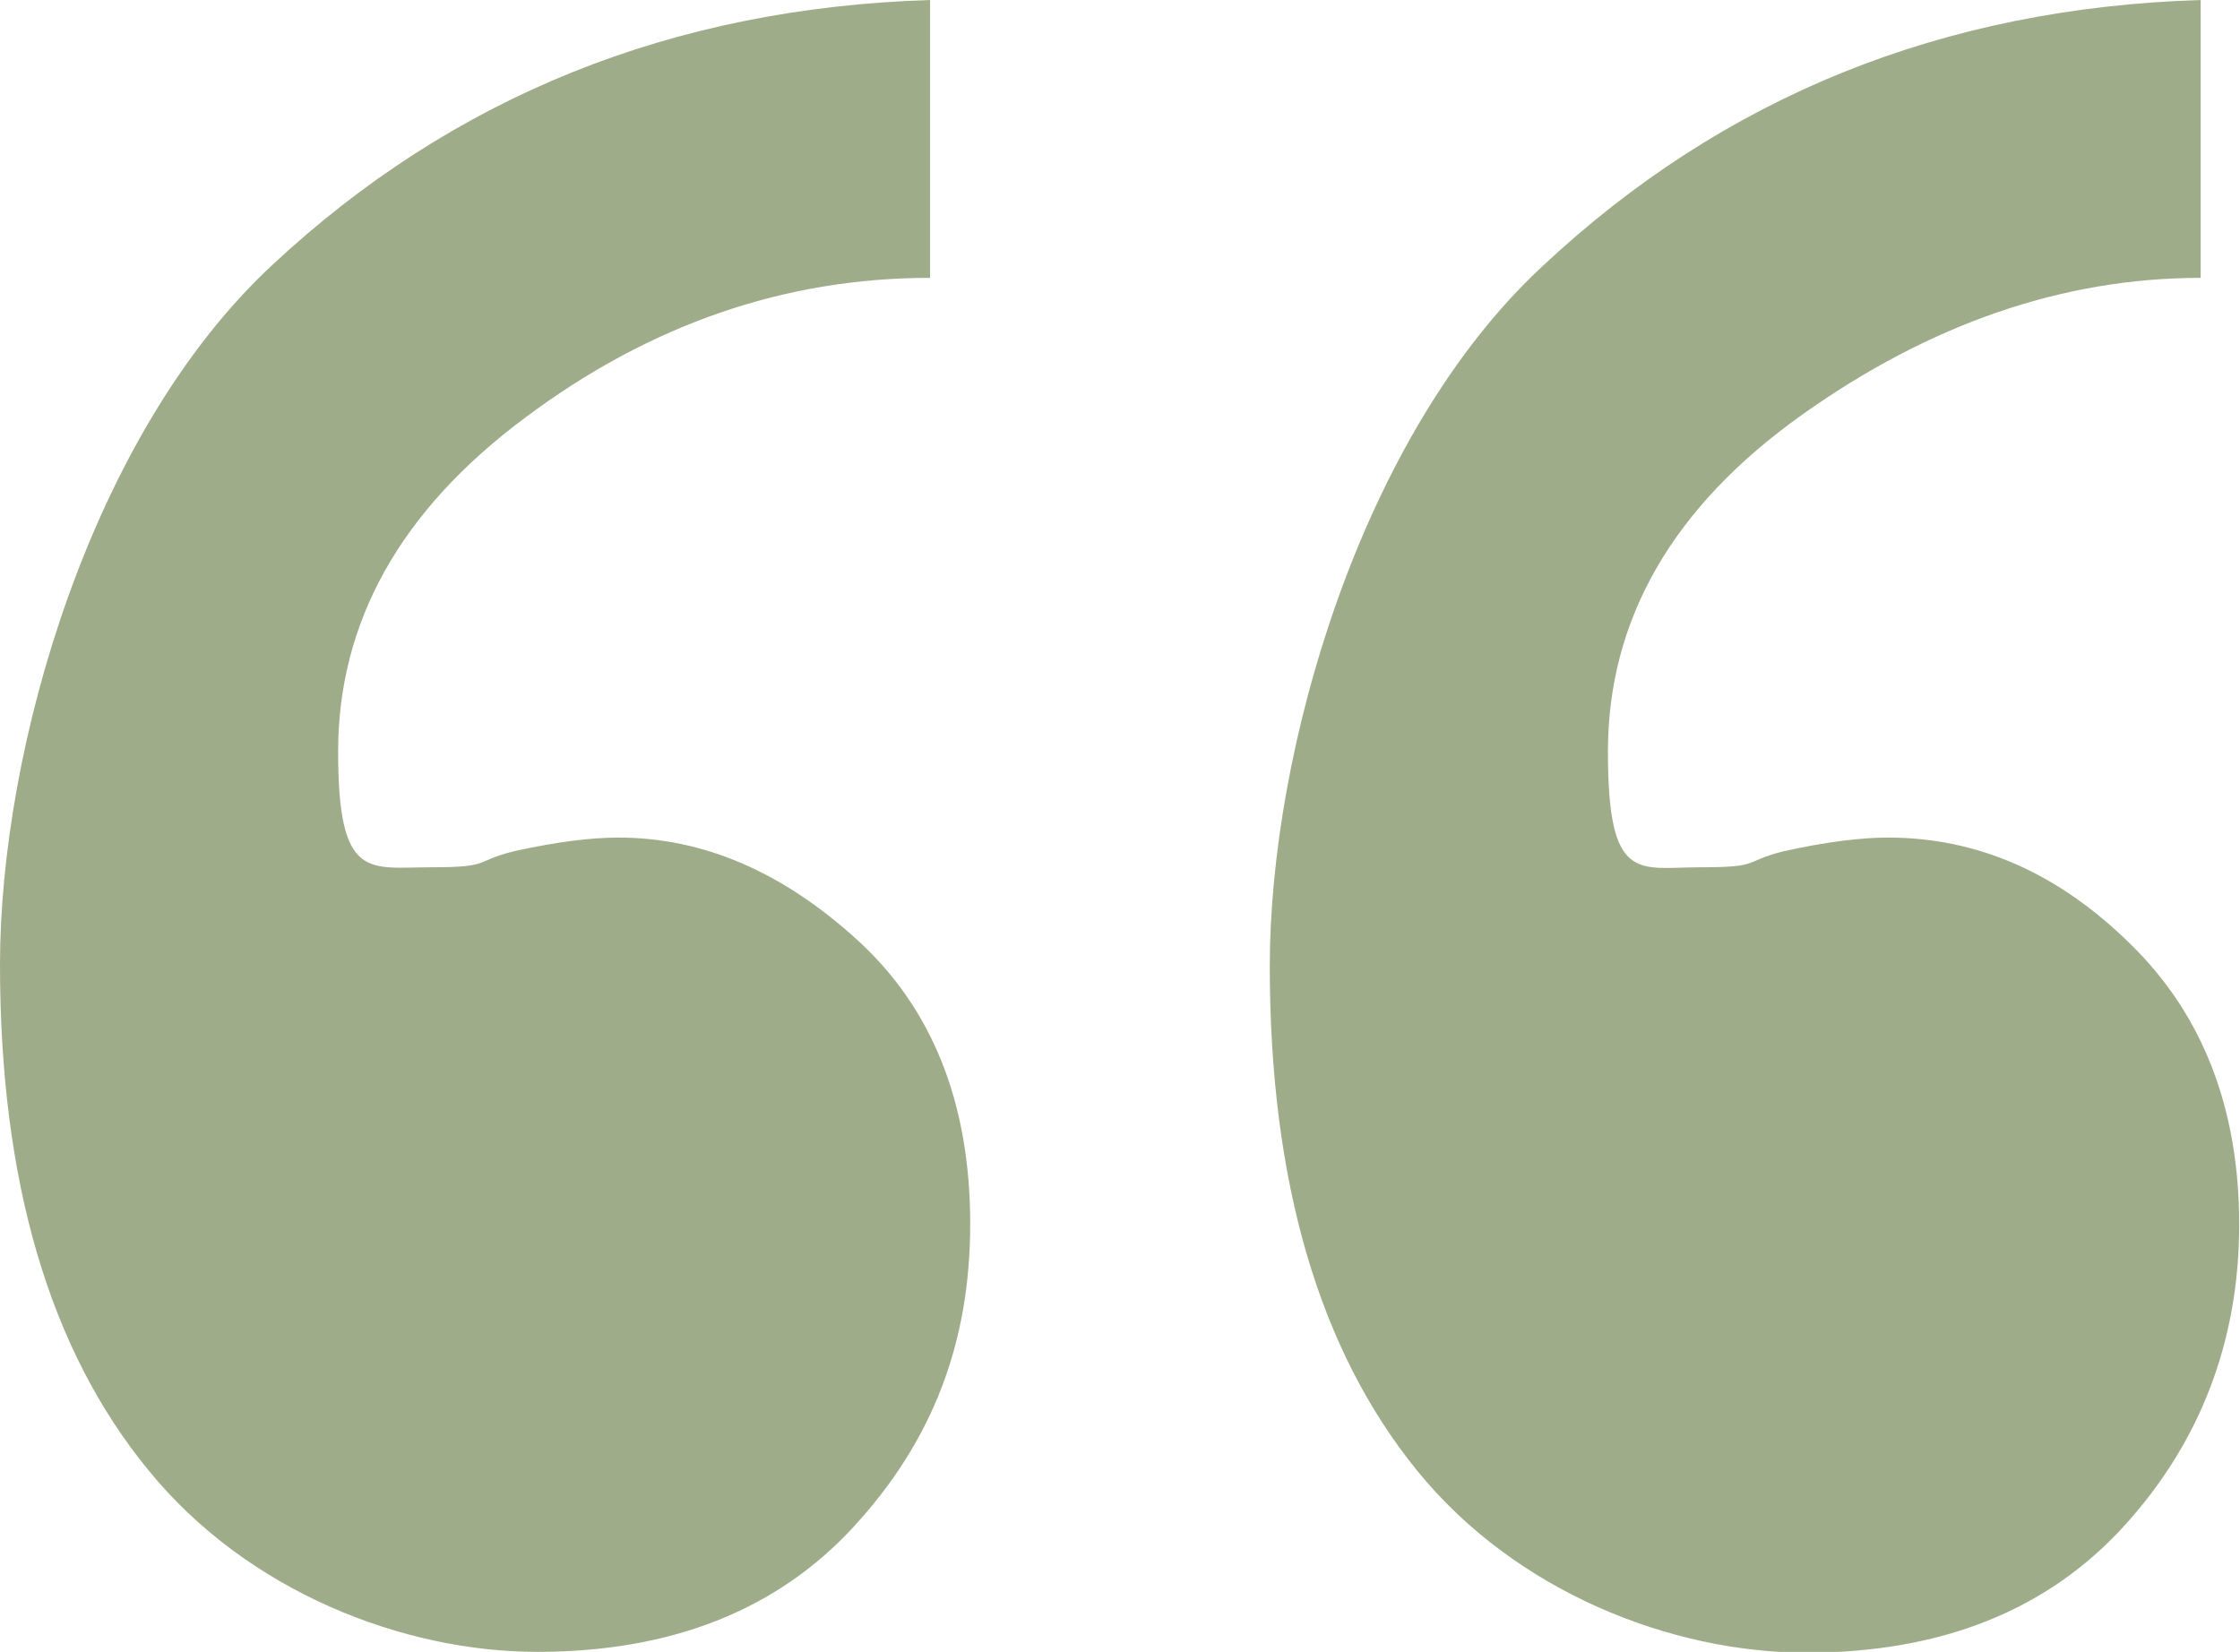
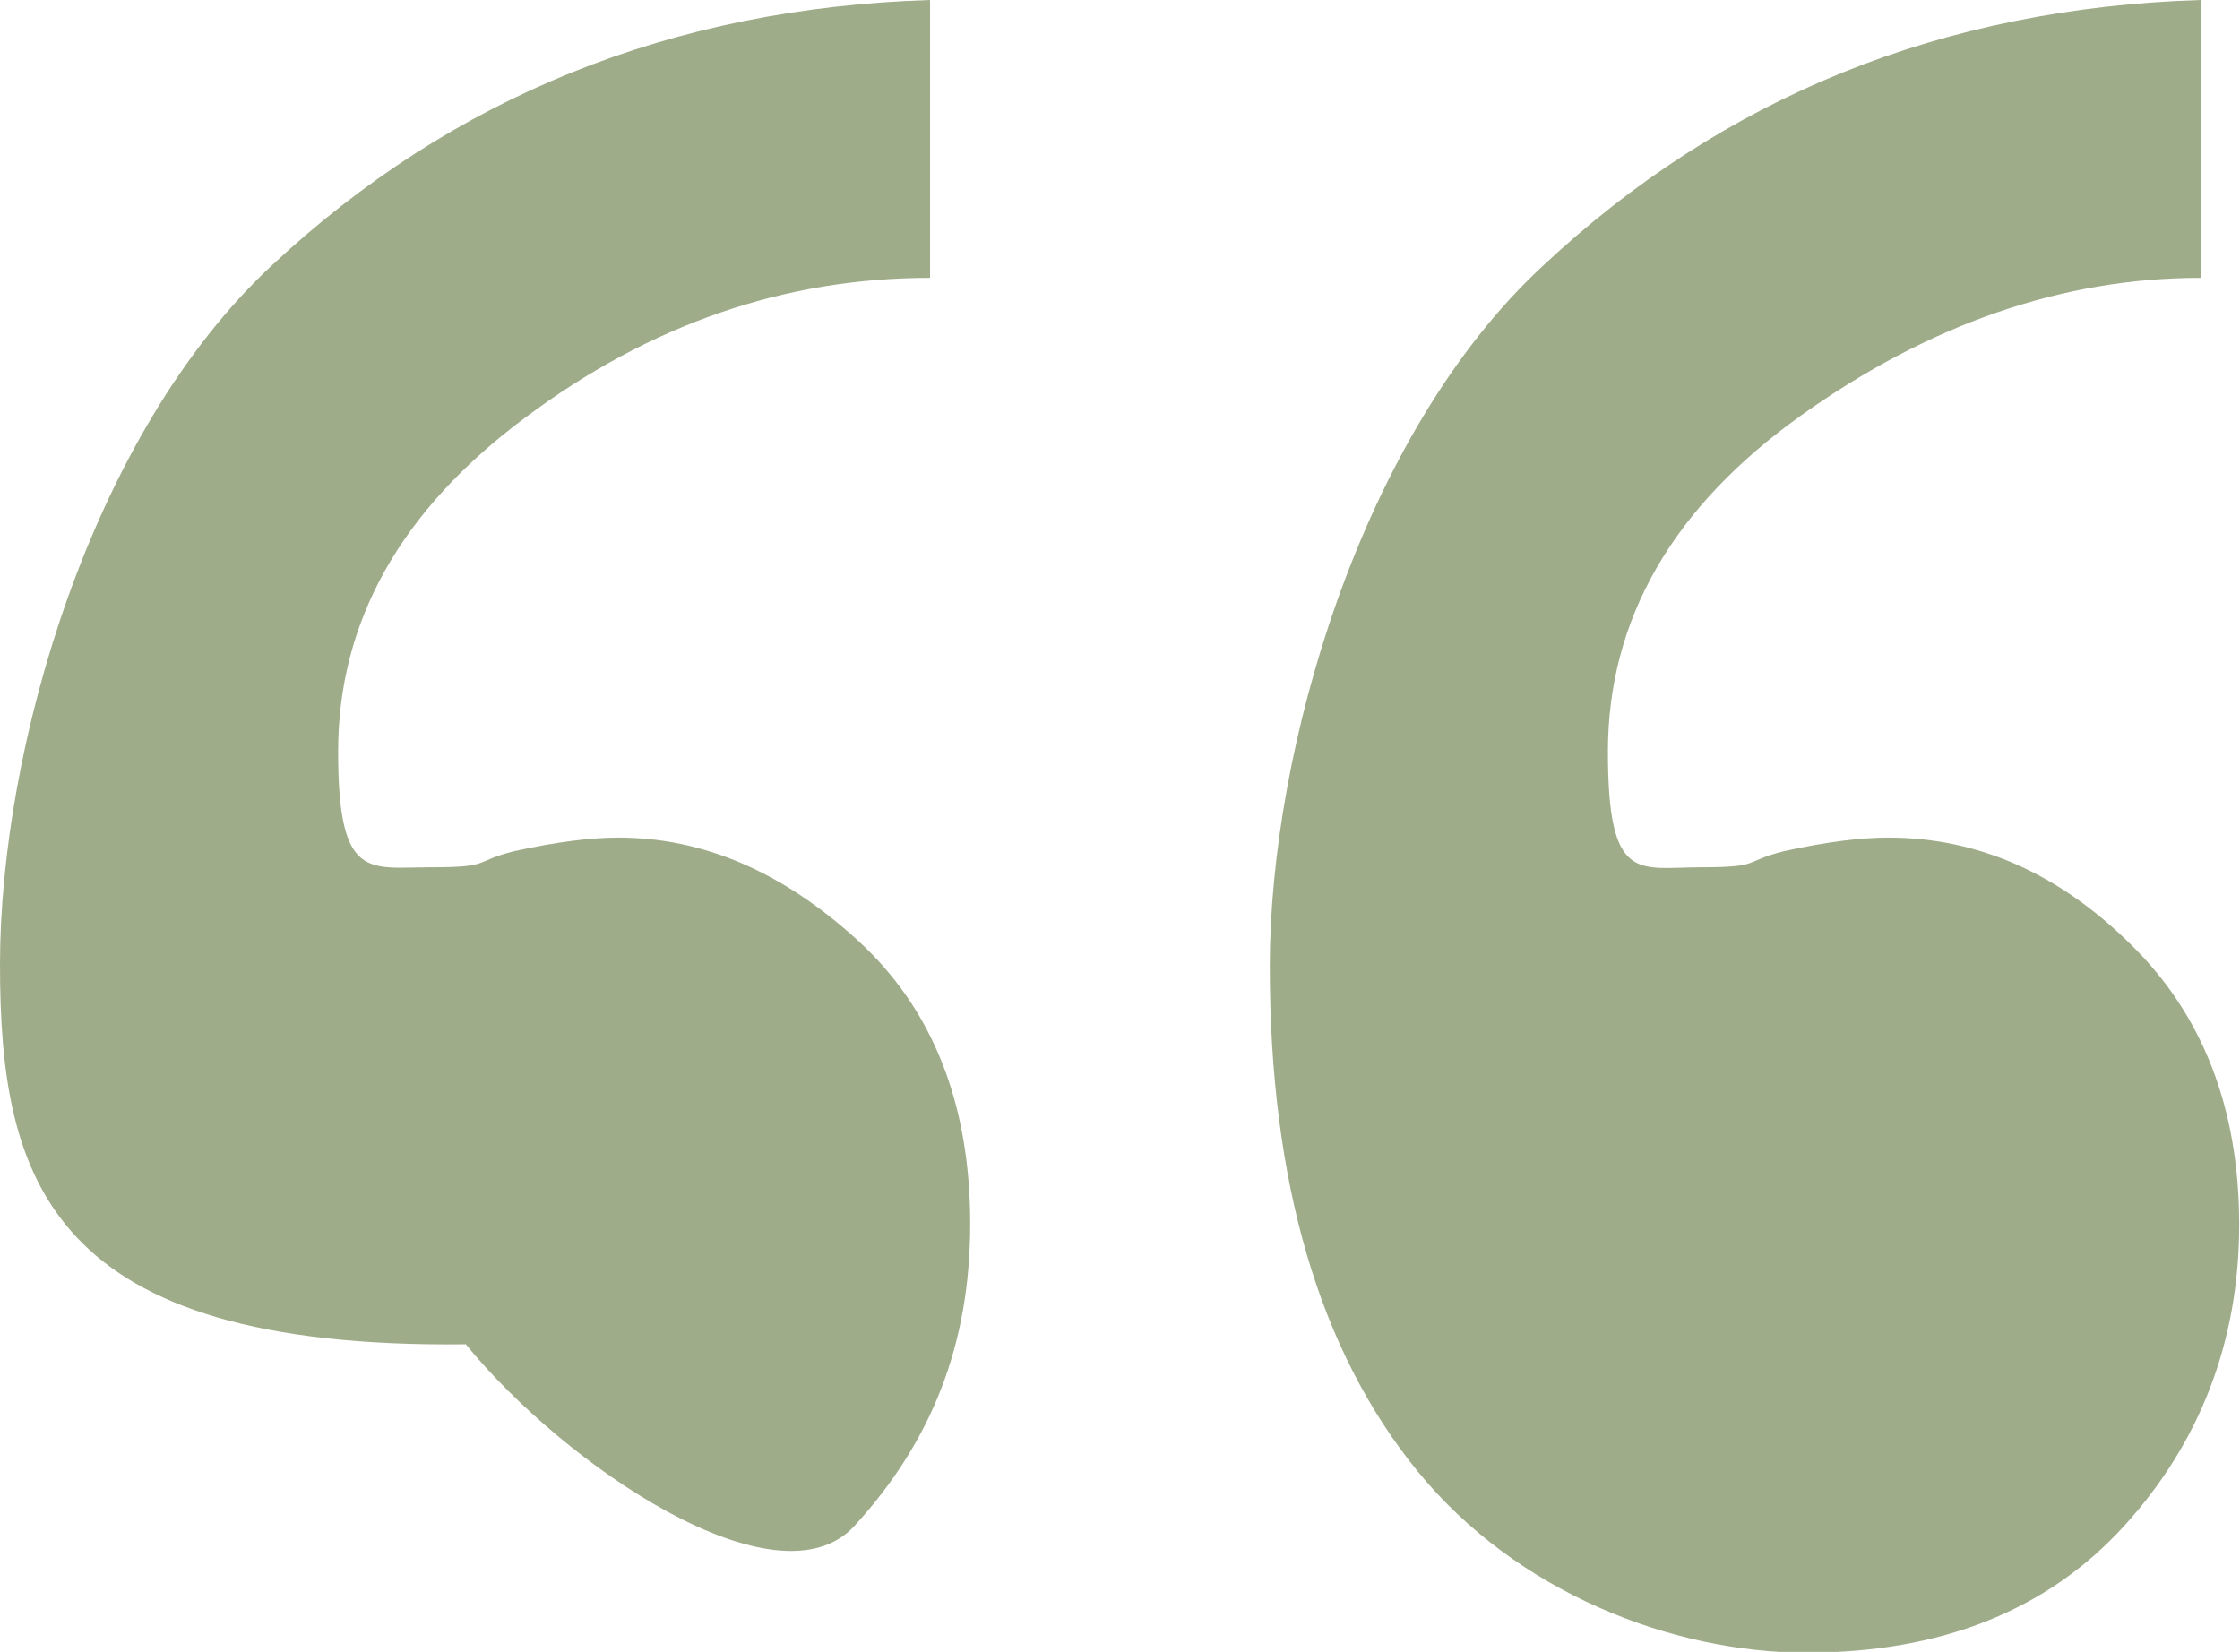
<svg xmlns="http://www.w3.org/2000/svg" id="Capa_1" version="1.1" viewBox="0 0 278.9 205.7">
  <defs>
    <style> .st0 { isolation: isolate; } .st1 { fill: #9fac89; } </style>
  </defs>
  <g class="st0">
-     <path class="st1" d="M115.8,0v34.6c-18.1,0-34.9,5.8-50.4,17.4-15.6,11.6-23.3,25.5-23.3,41.6s3.8,14.4,11.5,14.4,5.2-.7,10.4-2c5.4-1.2,9.7-1.7,13-1.7,10.6,0,20.5,4.3,29.8,12.8,9.3,8.5,14,20.3,14,35.3s-4.8,27.1-14.4,37.6c-9.6,10.5-22.8,15.7-39.5,15.7s-36.1-7.5-48.4-22.6C6.1,168,0,147,0,120.1S11.3,54,33.9,33C56.4,12,83.7,1,115.8,0ZM274,0v34.6c-17.1,0-33.7,5.7-49.7,17.1-16,11.4-24.1,25.4-24.1,41.9s3.8,14.4,11.5,14.4,5.2-.7,10.4-2c5.4-1.2,9.7-1.7,13-1.7,11.1,0,21.2,4.4,30.2,13.3,9,8.8,13.5,20.5,13.5,34.9s-4.8,27.1-14.4,37.6c-9.6,10.5-22.8,15.7-39.5,15.7s-36.1-7.5-48.4-22.6c-12.3-15.1-18.4-36.1-18.4-62.9s11.3-66.1,33.9-87.1C214.6,12,241.9,1,274,0Z" />
+     <path class="st1" d="M115.8,0v34.6c-18.1,0-34.9,5.8-50.4,17.4-15.6,11.6-23.3,25.5-23.3,41.6s3.8,14.4,11.5,14.4,5.2-.7,10.4-2c5.4-1.2,9.7-1.7,13-1.7,10.6,0,20.5,4.3,29.8,12.8,9.3,8.5,14,20.3,14,35.3s-4.8,27.1-14.4,37.6s-36.1-7.5-48.4-22.6C6.1,168,0,147,0,120.1S11.3,54,33.9,33C56.4,12,83.7,1,115.8,0ZM274,0v34.6c-17.1,0-33.7,5.7-49.7,17.1-16,11.4-24.1,25.4-24.1,41.9s3.8,14.4,11.5,14.4,5.2-.7,10.4-2c5.4-1.2,9.7-1.7,13-1.7,11.1,0,21.2,4.4,30.2,13.3,9,8.8,13.5,20.5,13.5,34.9s-4.8,27.1-14.4,37.6c-9.6,10.5-22.8,15.7-39.5,15.7s-36.1-7.5-48.4-22.6c-12.3-15.1-18.4-36.1-18.4-62.9s11.3-66.1,33.9-87.1C214.6,12,241.9,1,274,0Z" />
  </g>
</svg>